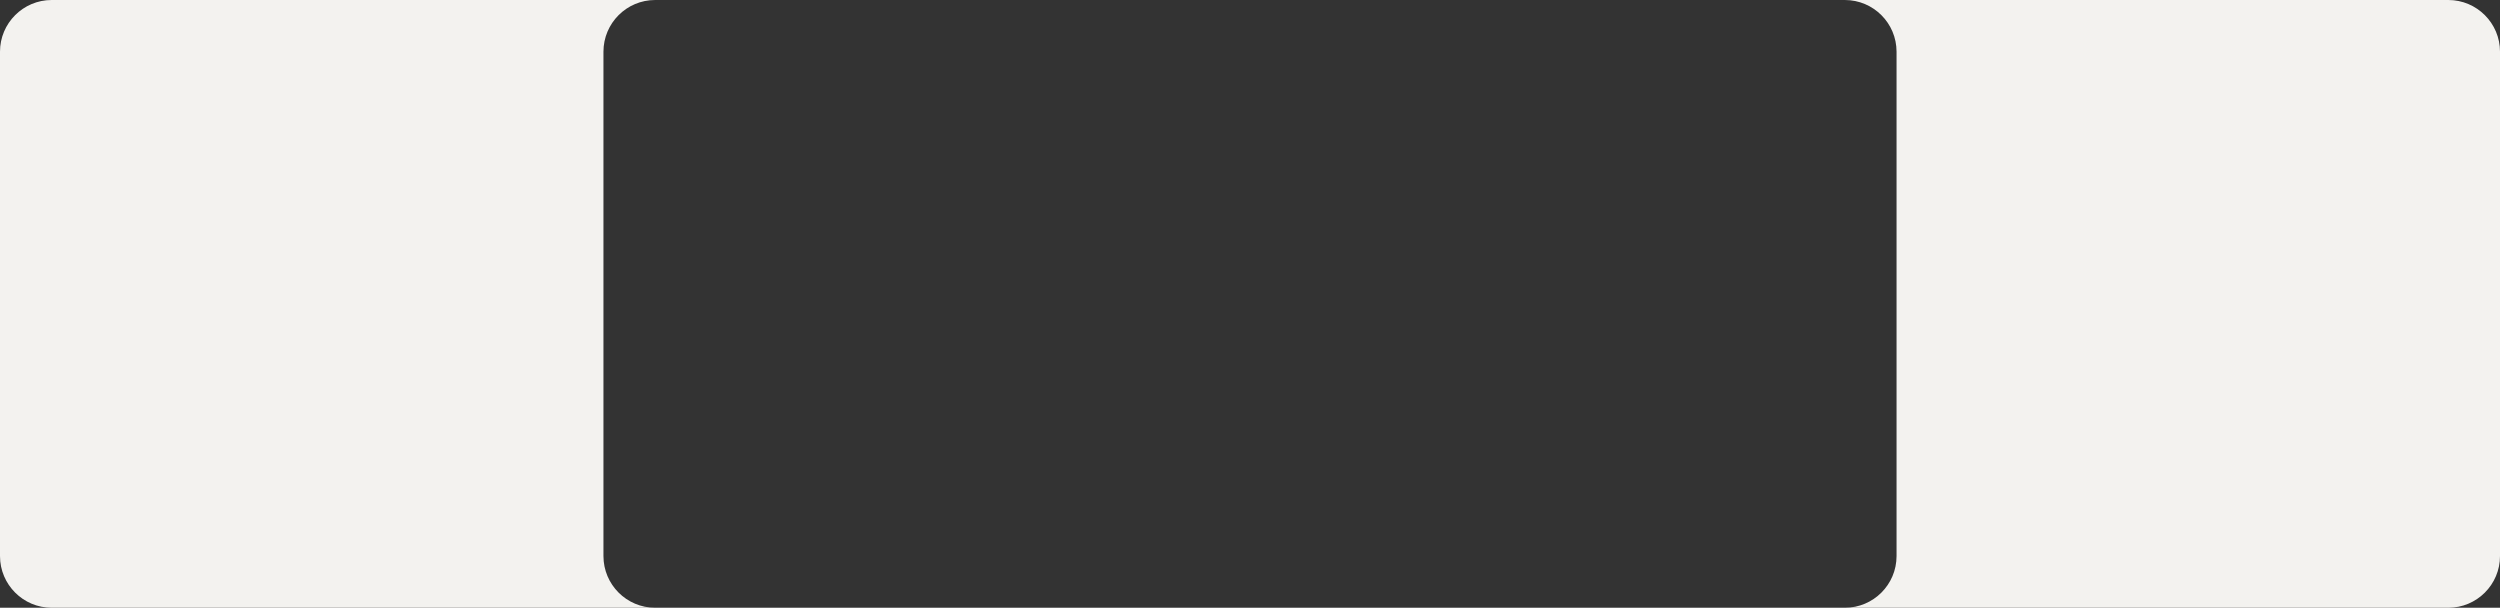
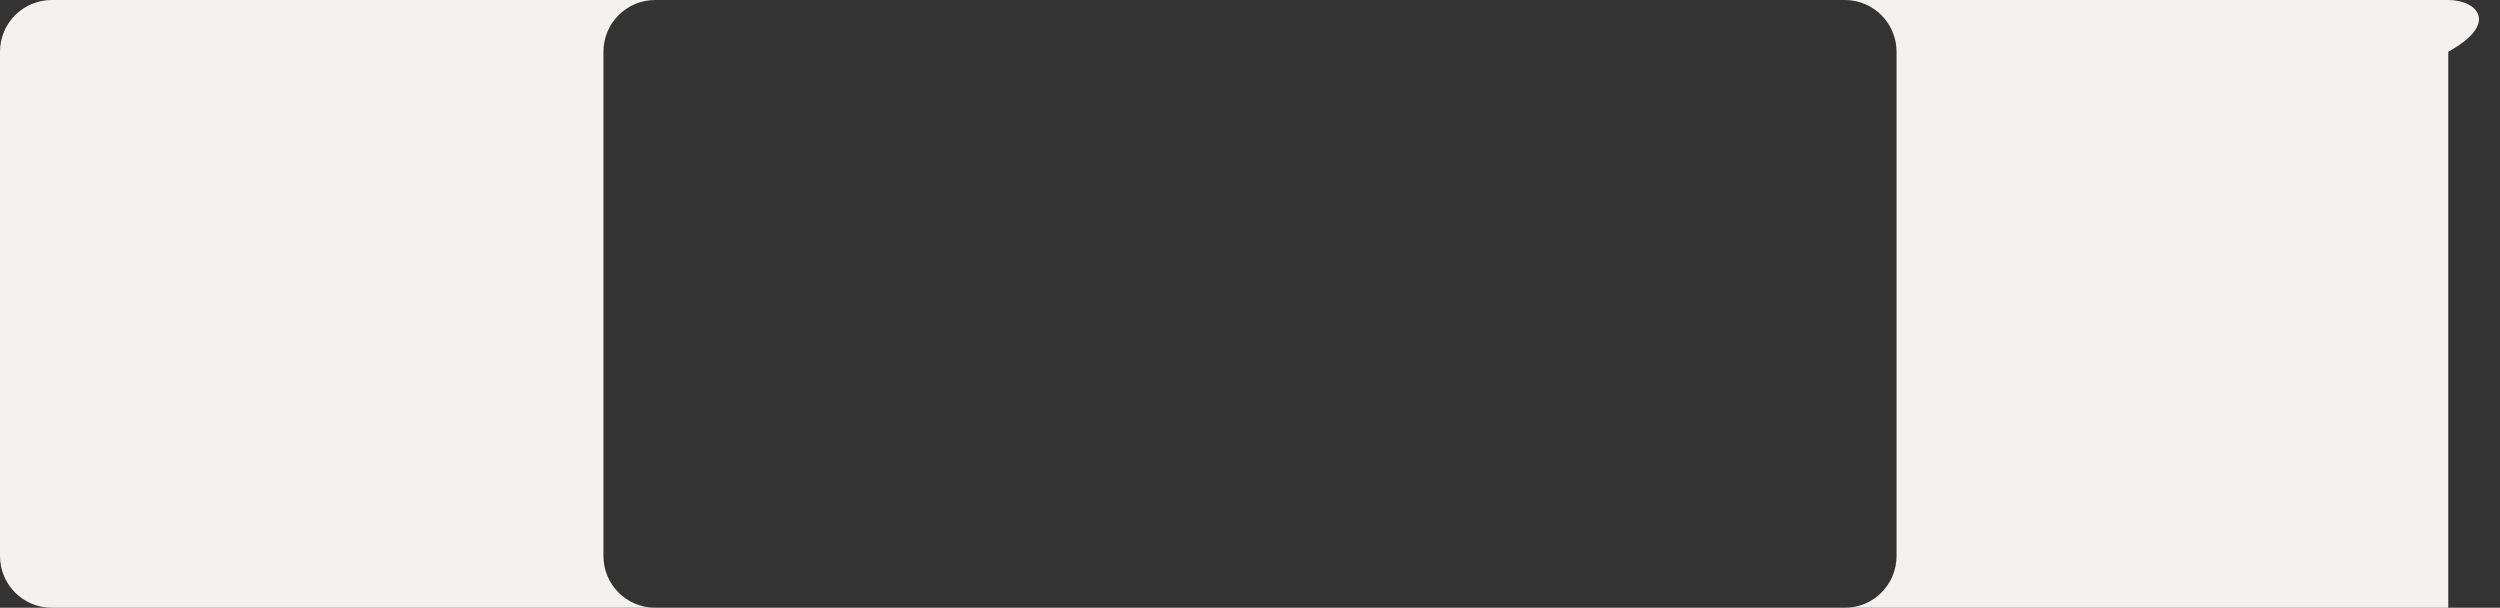
<svg xmlns="http://www.w3.org/2000/svg" width="580" height="141" viewBox="0 0 580 141" fill="none">
  <rect x="0" y="0" width="580" height="141" fill="#333333" stroke="none" />
-   <path fill-rule="evenodd" clip-rule="evenodd" d="M12 0C5.373 0 0 5.373 0 12V129C0 135.627 5.373 141 12 141H152C145.373 141 140 135.627 140 129V12C140 5.373 145.373 0 152 0H12ZM428 0C434.627 0 440 5.373 440 12V129C440 135.627 434.627 141 428 141H568C574.627 141 580 135.627 580 129V12C580 5.373 574.627 0 568 0H428Z" fill="#F3F2EF" />
+   <path fill-rule="evenodd" clip-rule="evenodd" d="M12 0C5.373 0 0 5.373 0 12V129C0 135.627 5.373 141 12 141H152C145.373 141 140 135.627 140 129V12C140 5.373 145.373 0 152 0H12ZM428 0C434.627 0 440 5.373 440 12V129C440 135.627 434.627 141 428 141H568V12C580 5.373 574.627 0 568 0H428Z" fill="#F3F2EF" />
</svg>